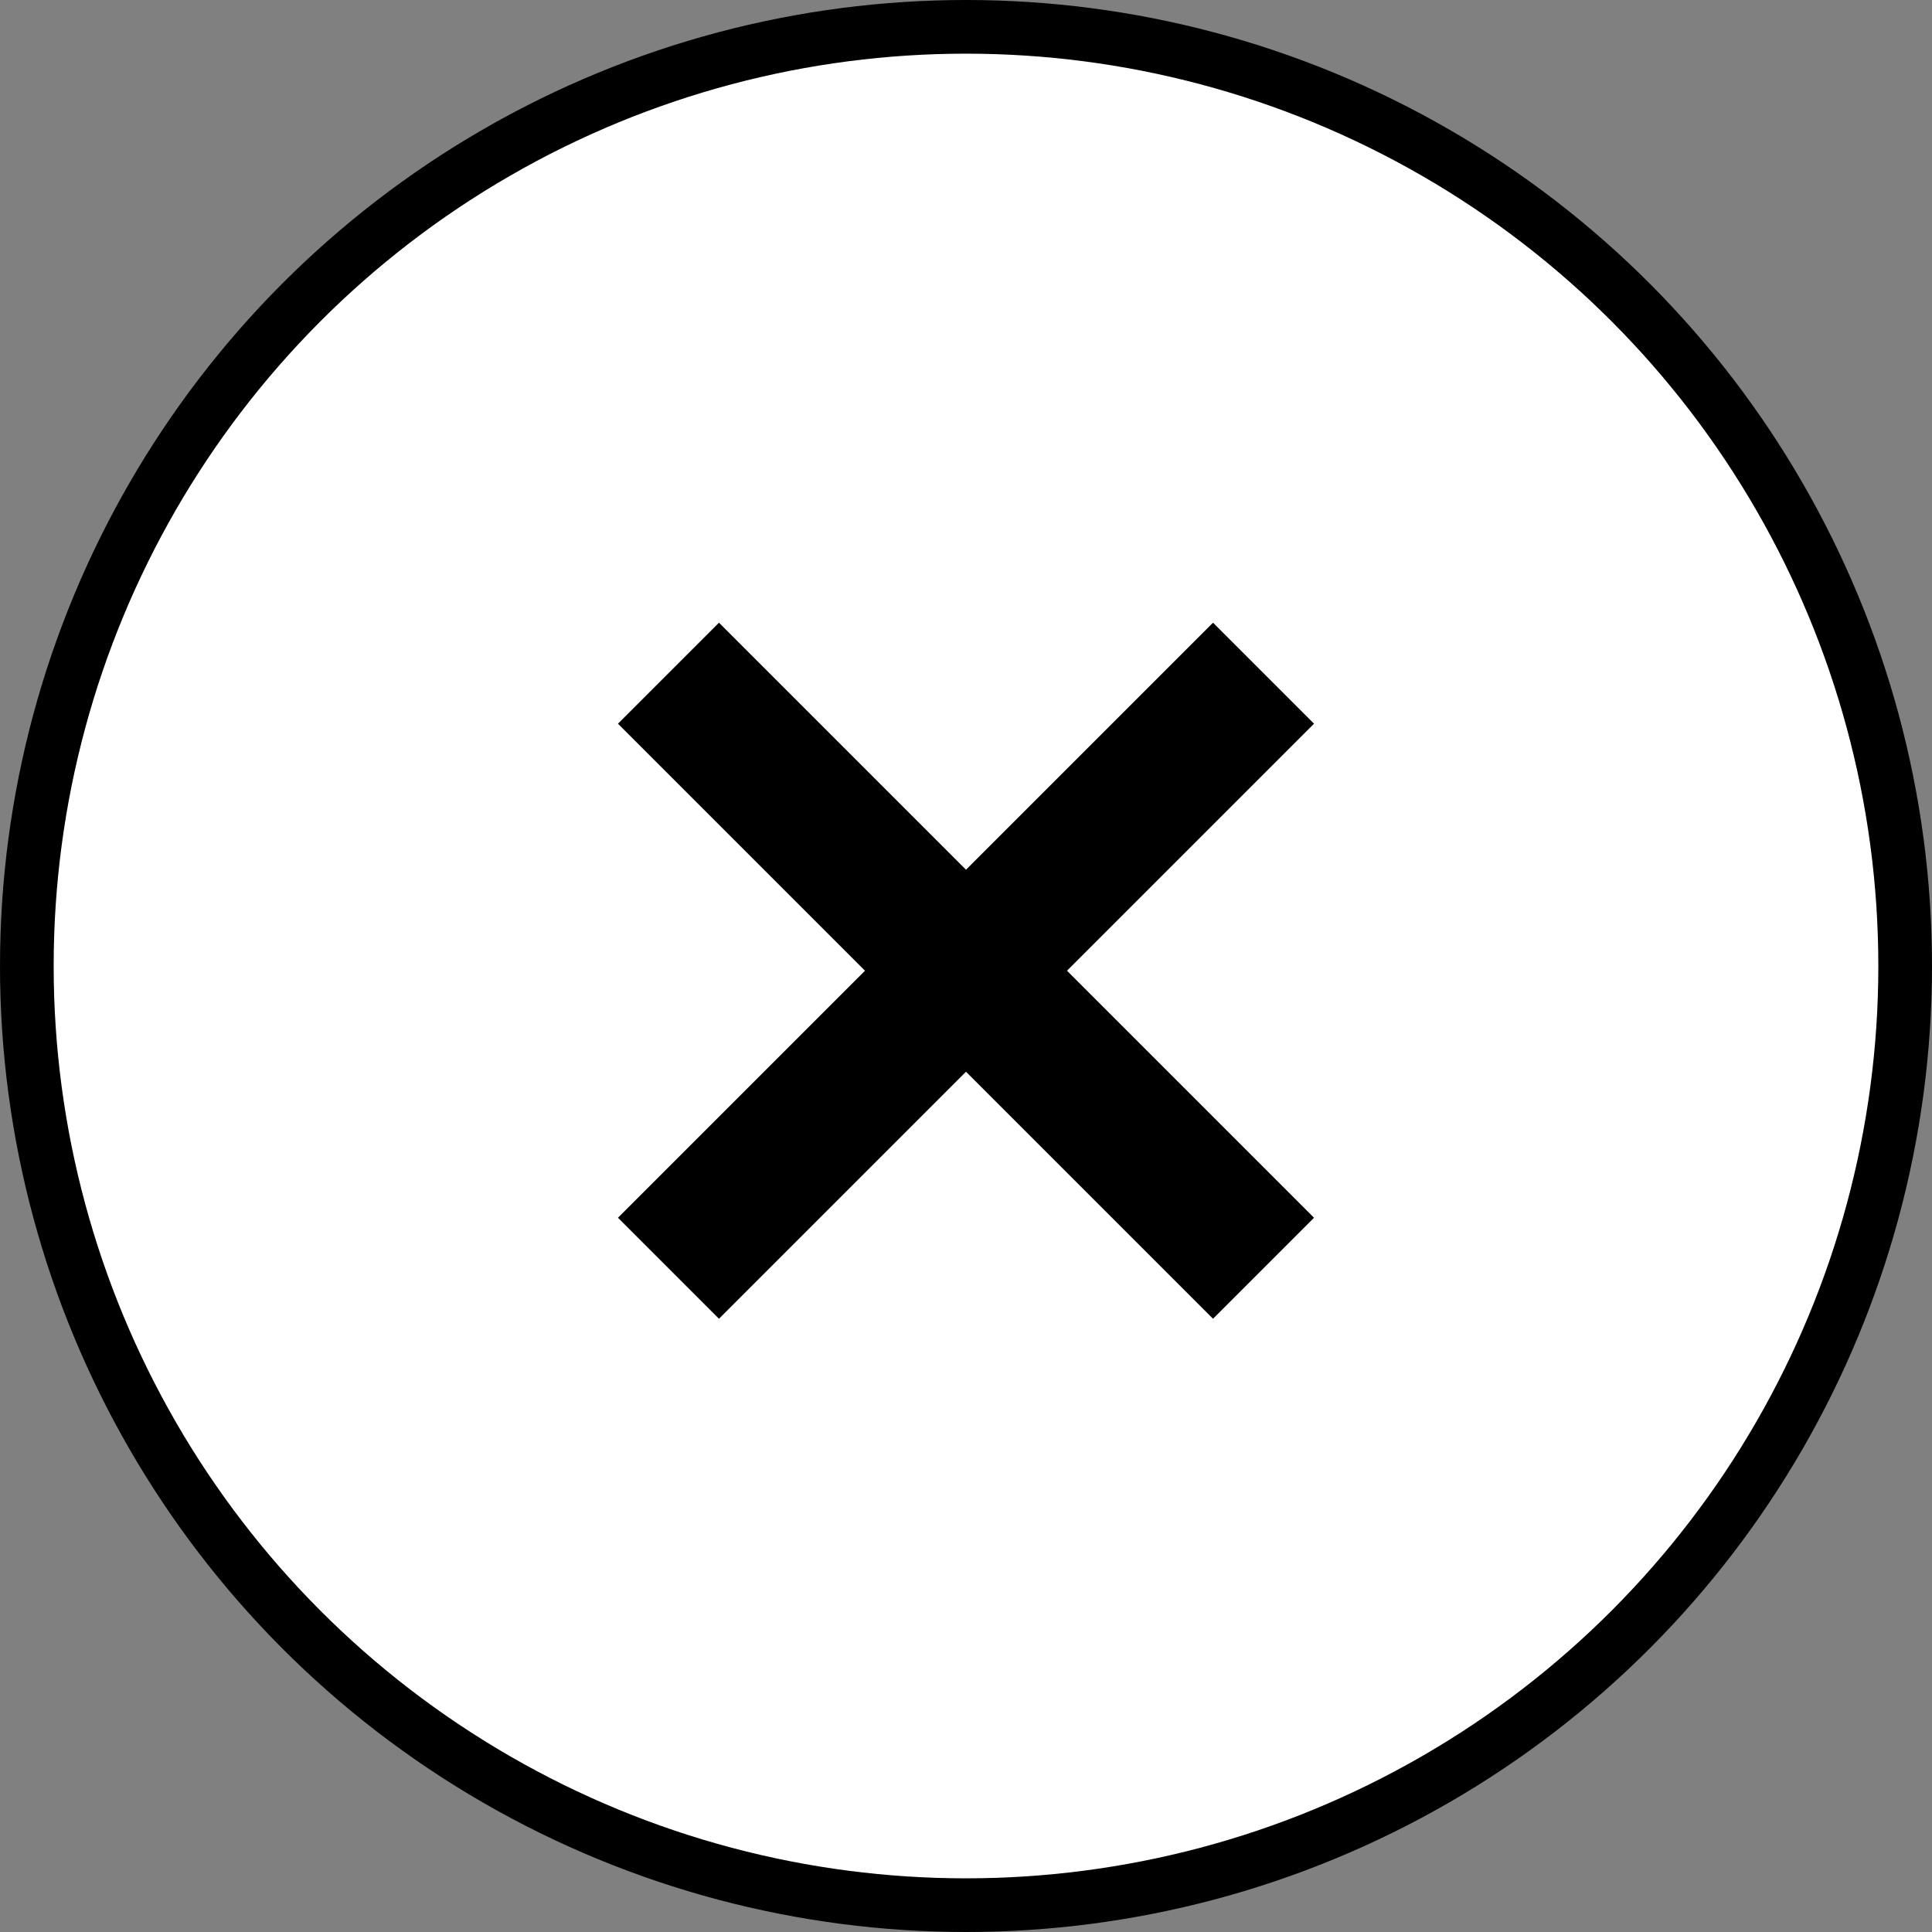
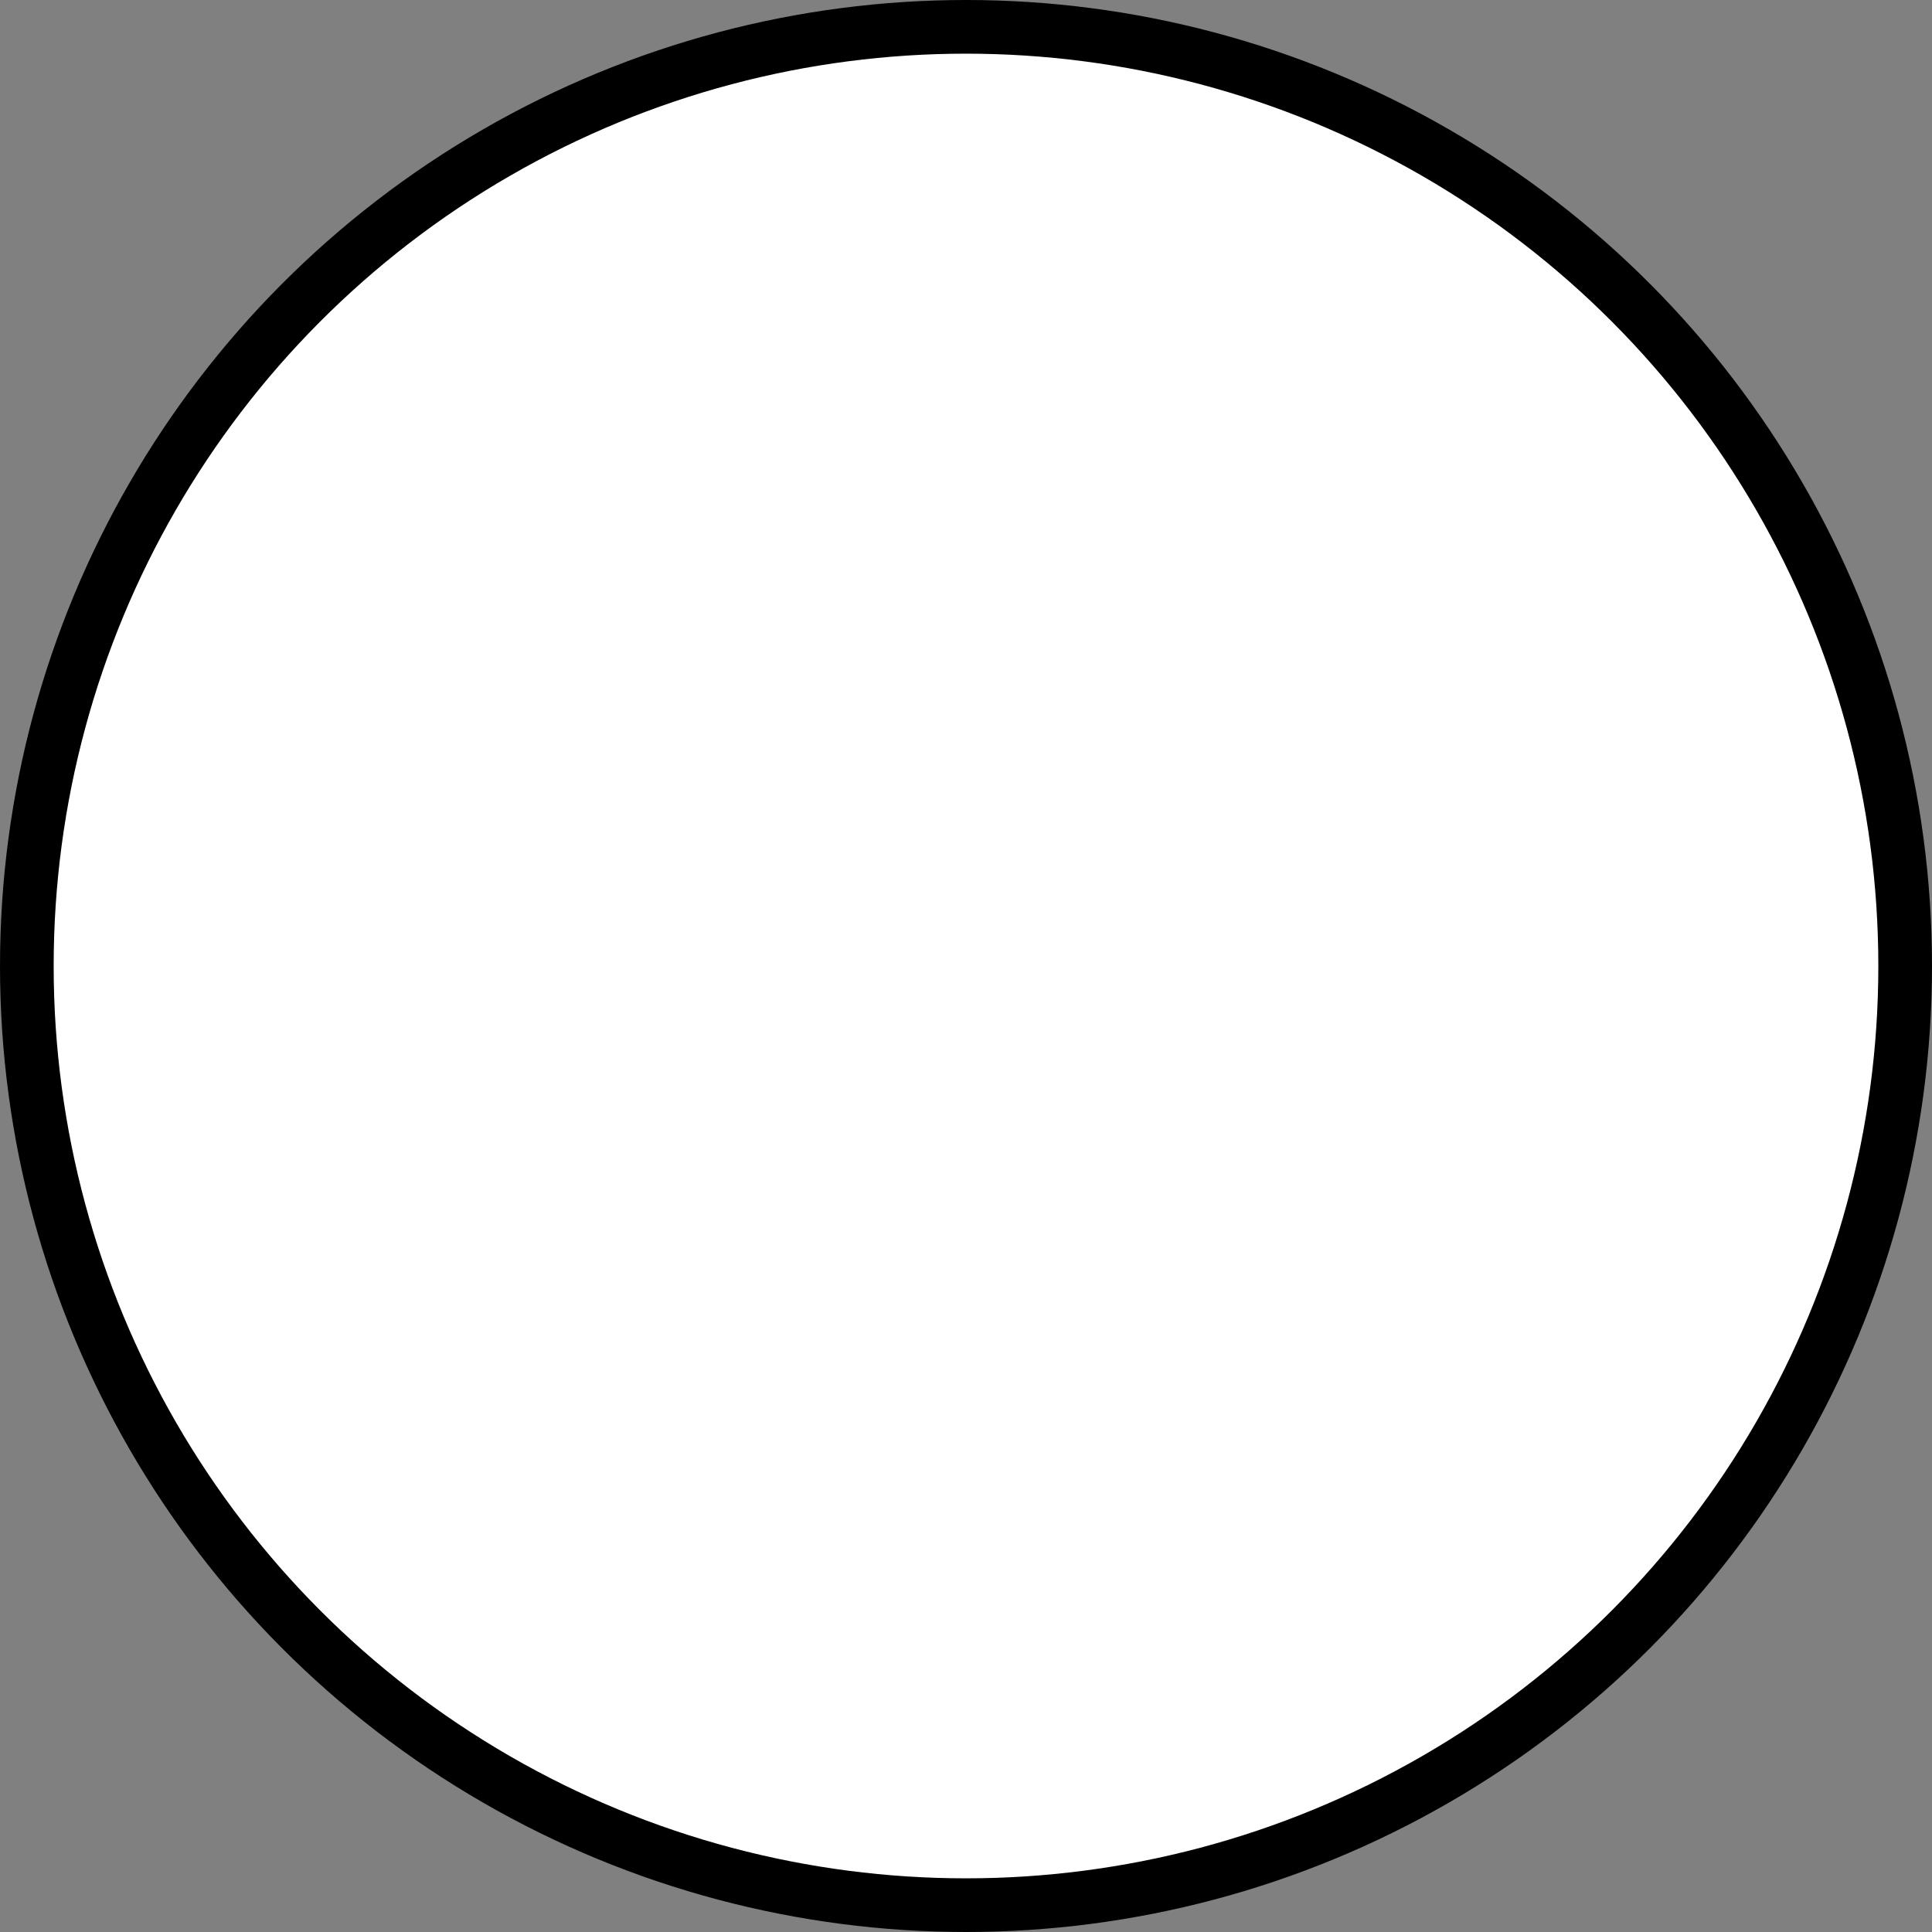
<svg xmlns="http://www.w3.org/2000/svg" width="36" height="36" viewBox="0 0 36 36" fill="none">
  <rect x="0" y="0" width="36" height="36" fill="#808080" stroke="none" />
  <circle cx="18" cy="18" r="17.5" fill="white" stroke="black" />
-   <path d="M11.515 22.691L22.603 11.603L24.485 13.485L13.397 24.573L11.515 22.691ZM11.515 13.485L13.397 11.603L24.485 22.691L22.603 24.573L11.515 13.485Z" fill="black" />
</svg>